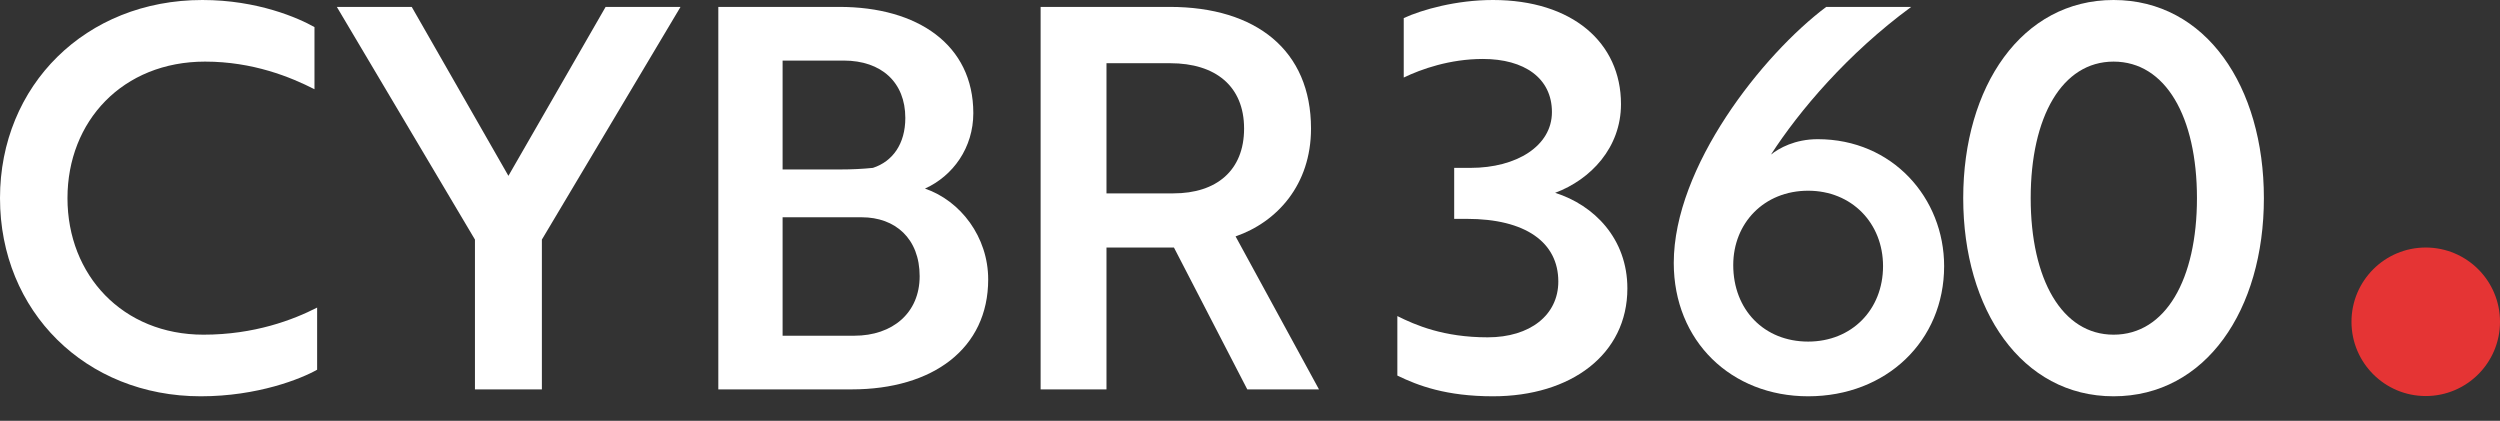
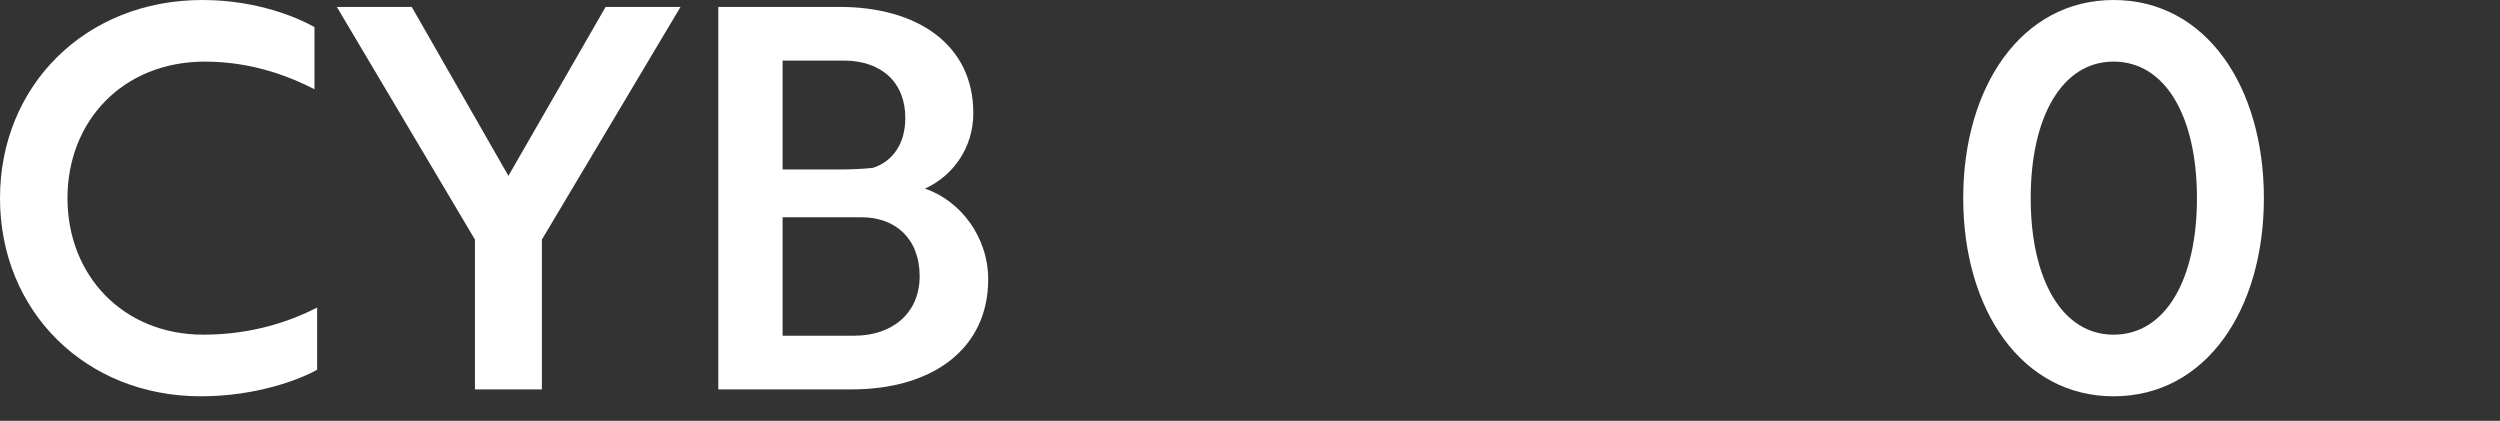
<svg xmlns="http://www.w3.org/2000/svg" width="101" height="17" viewBox="0 0 101 17" fill="none">
  <rect x="0" y="0" width="101" height="17" fill="#333333" stroke="none" />
  <path d="M12.705 1.095C12.061 0.73 10.409 0 8.177 0C3.455 0 0 3.455 0 8.005C0 12.576 3.455 16.01 8.112 16.01C10.409 16.01 12.168 15.302 12.812 14.937V12.426C11.847 12.92 10.28 13.521 8.22 13.521C4.958 13.521 2.726 11.117 2.726 8.005C2.726 4.893 4.958 2.489 8.284 2.489C10.216 2.489 11.739 3.112 12.705 3.605V1.095Z" fill="white" />
  <path d="M13.608 0.279L19.188 9.679V15.731H21.892V9.679L27.493 0.279H24.467L20.54 7.104L16.634 0.279H13.608Z" fill="white" />
  <path d="M37.369 7.619C38.506 7.104 39.322 5.966 39.322 4.571C39.322 1.803 37.068 0.279 33.913 0.279H29.02V15.731H34.407C37.691 15.731 39.923 14.079 39.923 11.289C39.923 9.572 38.807 8.112 37.369 7.619ZM31.617 6.846V2.447H34.085C35.609 2.447 36.575 3.326 36.575 4.764C36.575 5.816 36.06 6.524 35.266 6.782C34.858 6.825 34.407 6.846 33.956 6.846H31.617ZM31.617 8.778H34.815C36.167 8.778 37.154 9.636 37.154 11.16C37.154 12.641 36.06 13.563 34.514 13.563H31.617V8.778Z" fill="white" />
-   <path d="M42.041 0.279V15.731H44.702V10.001H47.428L50.39 15.731H53.287L49.917 9.55C51.591 8.971 52.965 7.468 52.965 5.194C52.965 2.039 50.754 0.279 47.256 0.279H42.041ZM47.278 2.554C49.102 2.554 50.261 3.477 50.261 5.194C50.261 6.889 49.145 7.812 47.407 7.812H44.702V2.554H47.278Z" fill="white" />
-   <path d="M62.698 4.528C62.698 5.902 61.26 6.782 59.415 6.782H58.749V8.842H59.264C61.625 8.842 62.956 9.786 62.956 11.374C62.956 12.726 61.818 13.628 60.101 13.628C58.32 13.628 57.183 13.134 56.453 12.769V15.173C57.29 15.581 58.427 16.01 60.316 16.01C63.471 16.01 65.746 14.315 65.746 11.653C65.746 9.636 64.394 8.284 62.827 7.79C64.265 7.254 65.488 5.966 65.488 4.206C65.488 1.717 63.514 0 60.316 0C58.835 0 57.462 0.386 56.711 0.73V3.133C57.419 2.79 58.578 2.382 59.908 2.382C61.582 2.382 62.698 3.155 62.698 4.528Z" fill="white" />
-   <path d="M73.436 5.623C72.513 5.623 71.869 5.988 71.547 6.245C72.684 4.485 74.638 2.168 77.213 0.279H73.779C71.204 2.211 67.62 6.739 67.62 10.623C67.62 13.778 69.938 16.01 73.049 16.01C76.204 16.01 78.543 13.778 78.543 10.752C78.543 8.005 76.462 5.623 73.436 5.623ZM73.049 13.8C71.268 13.8 70.023 12.512 70.023 10.709C70.023 9.014 71.268 7.705 73.049 7.705C74.809 7.705 76.075 9.014 76.075 10.752C76.075 12.512 74.809 13.8 73.049 13.8Z" fill="white" />
  <path d="M79.314 8.005C79.314 12.512 81.675 16.01 85.388 16.01C89.122 16.01 91.461 12.512 91.461 8.005C91.461 3.498 89.122 0 85.388 0C81.675 0 79.314 3.498 79.314 8.005ZM82.04 8.005C82.04 4.721 83.306 2.489 85.388 2.489C87.491 2.489 88.757 4.721 88.757 8.005C88.757 11.289 87.491 13.521 85.388 13.521C83.306 13.521 82.04 11.289 82.04 8.005Z" fill="white" />
-   <circle cx="98" cy="13" r="3" fill="#E53434" />
</svg>